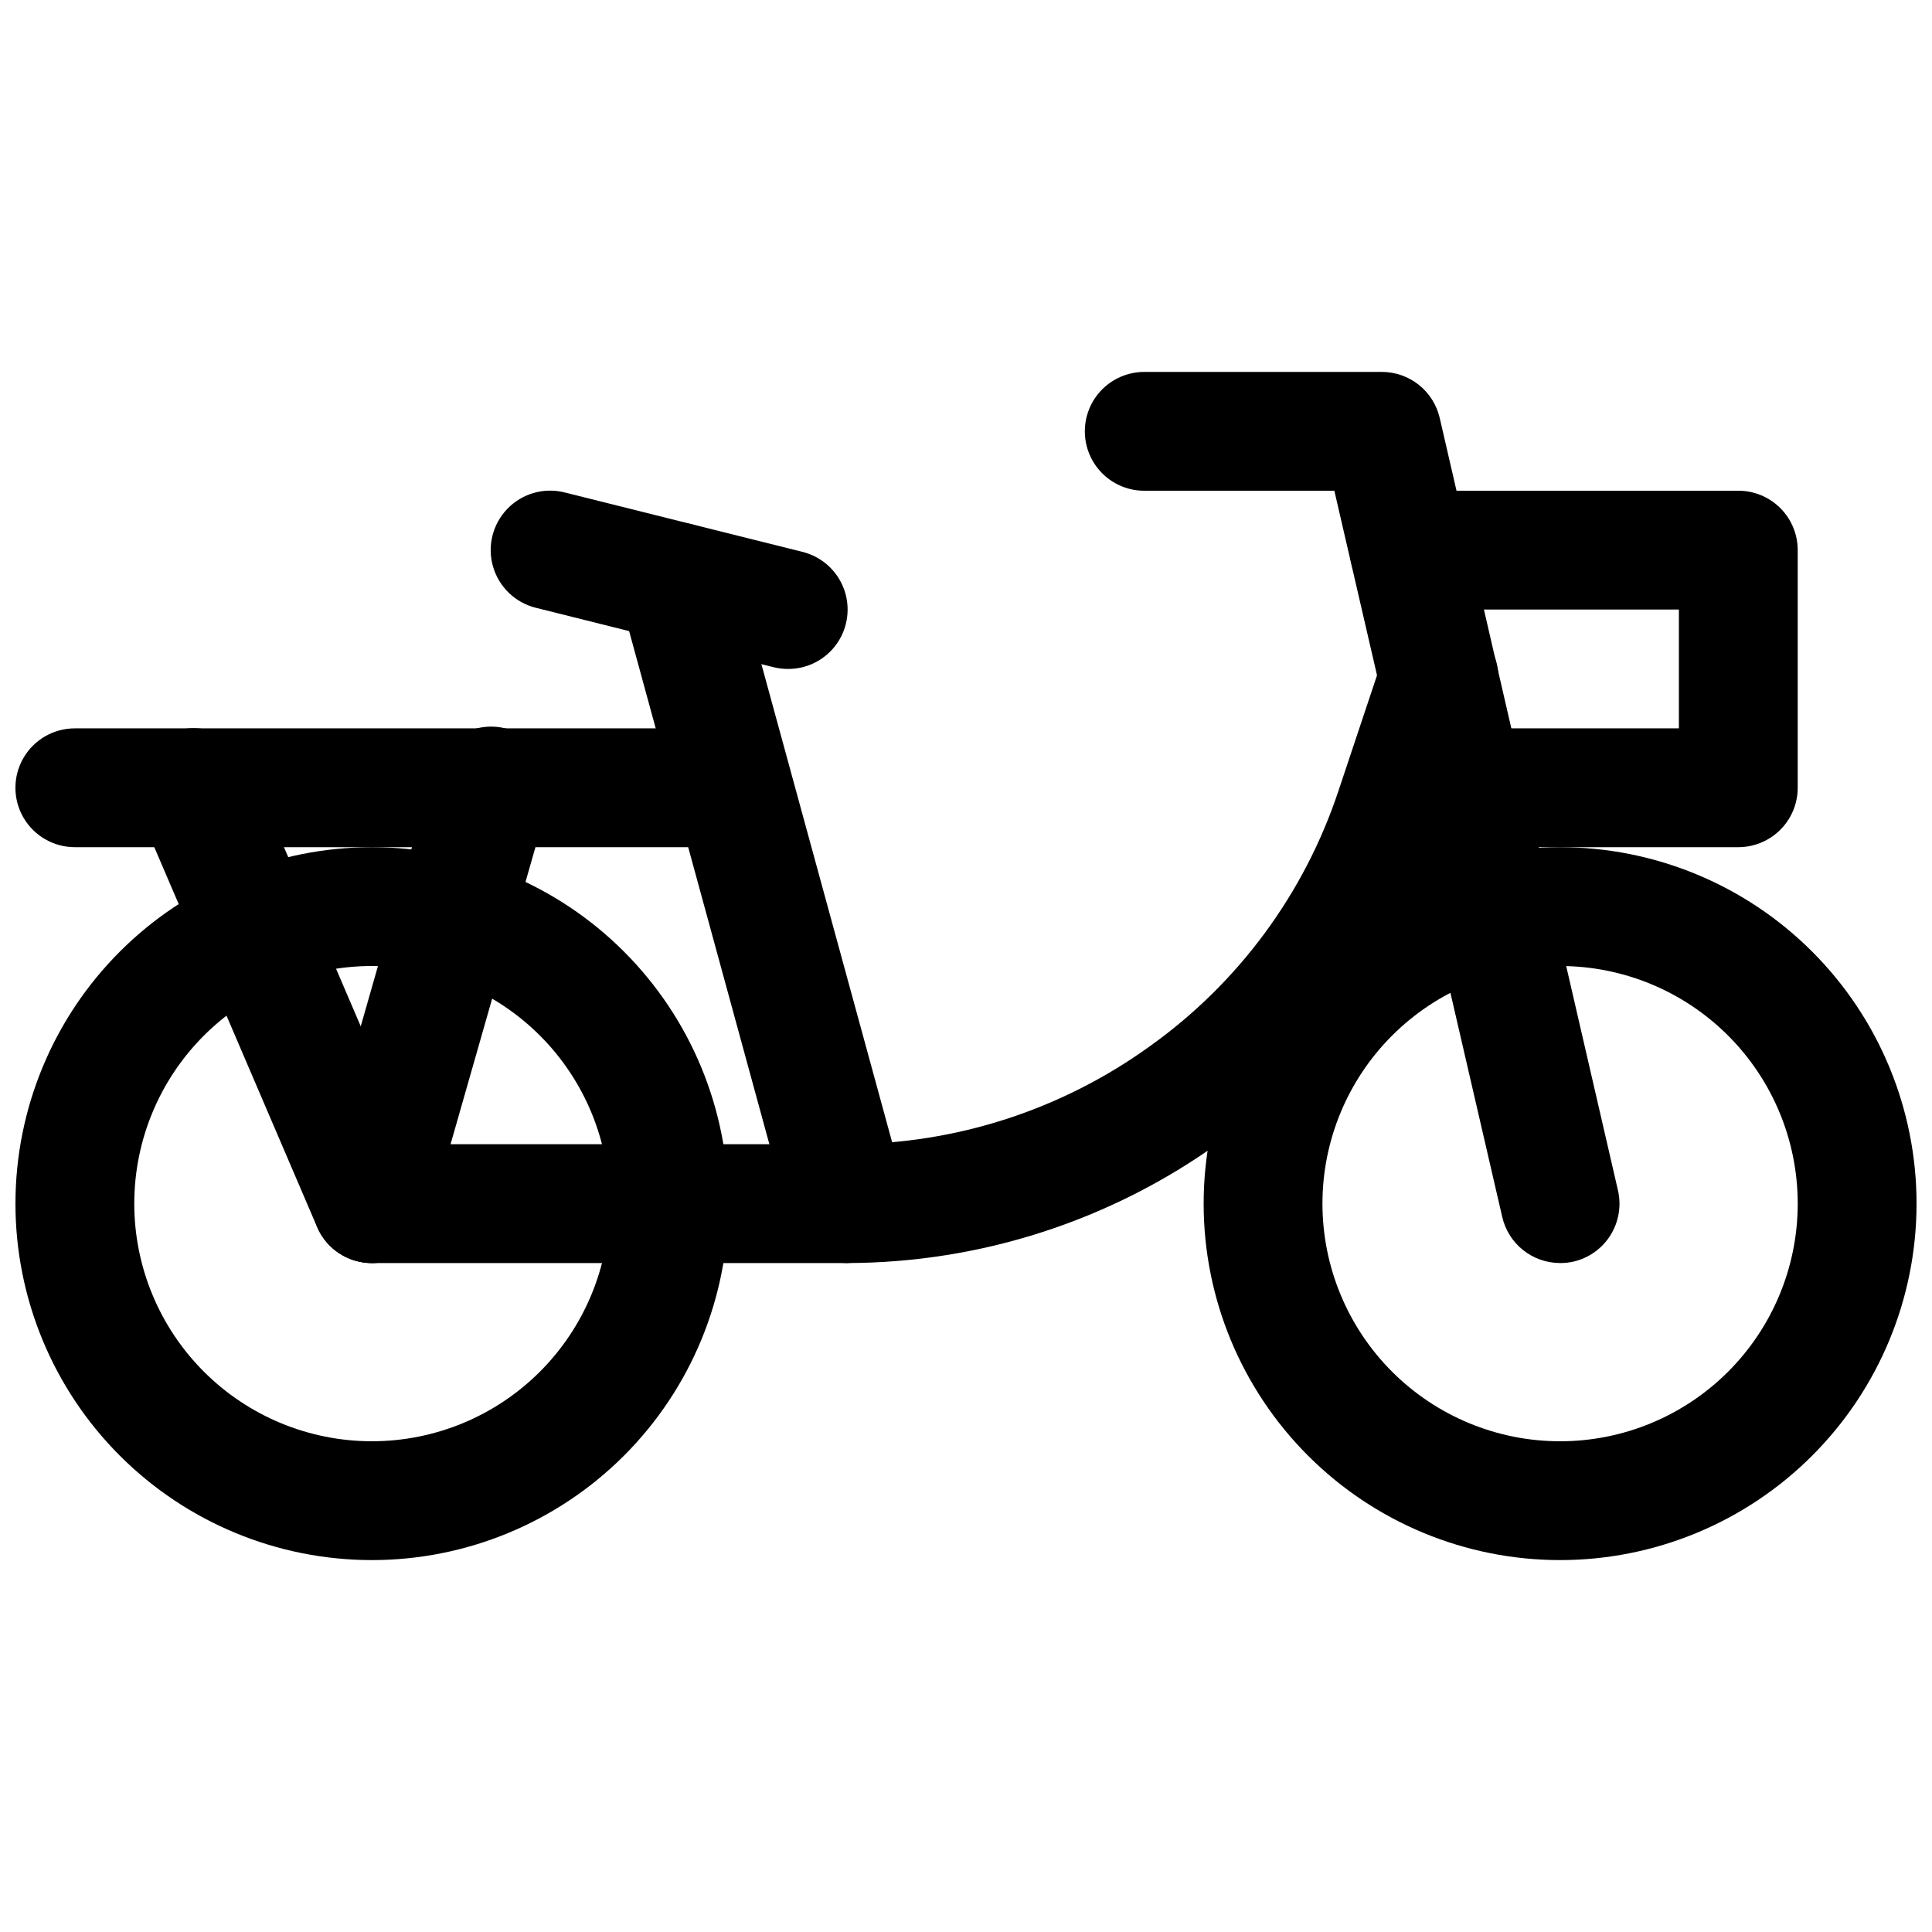
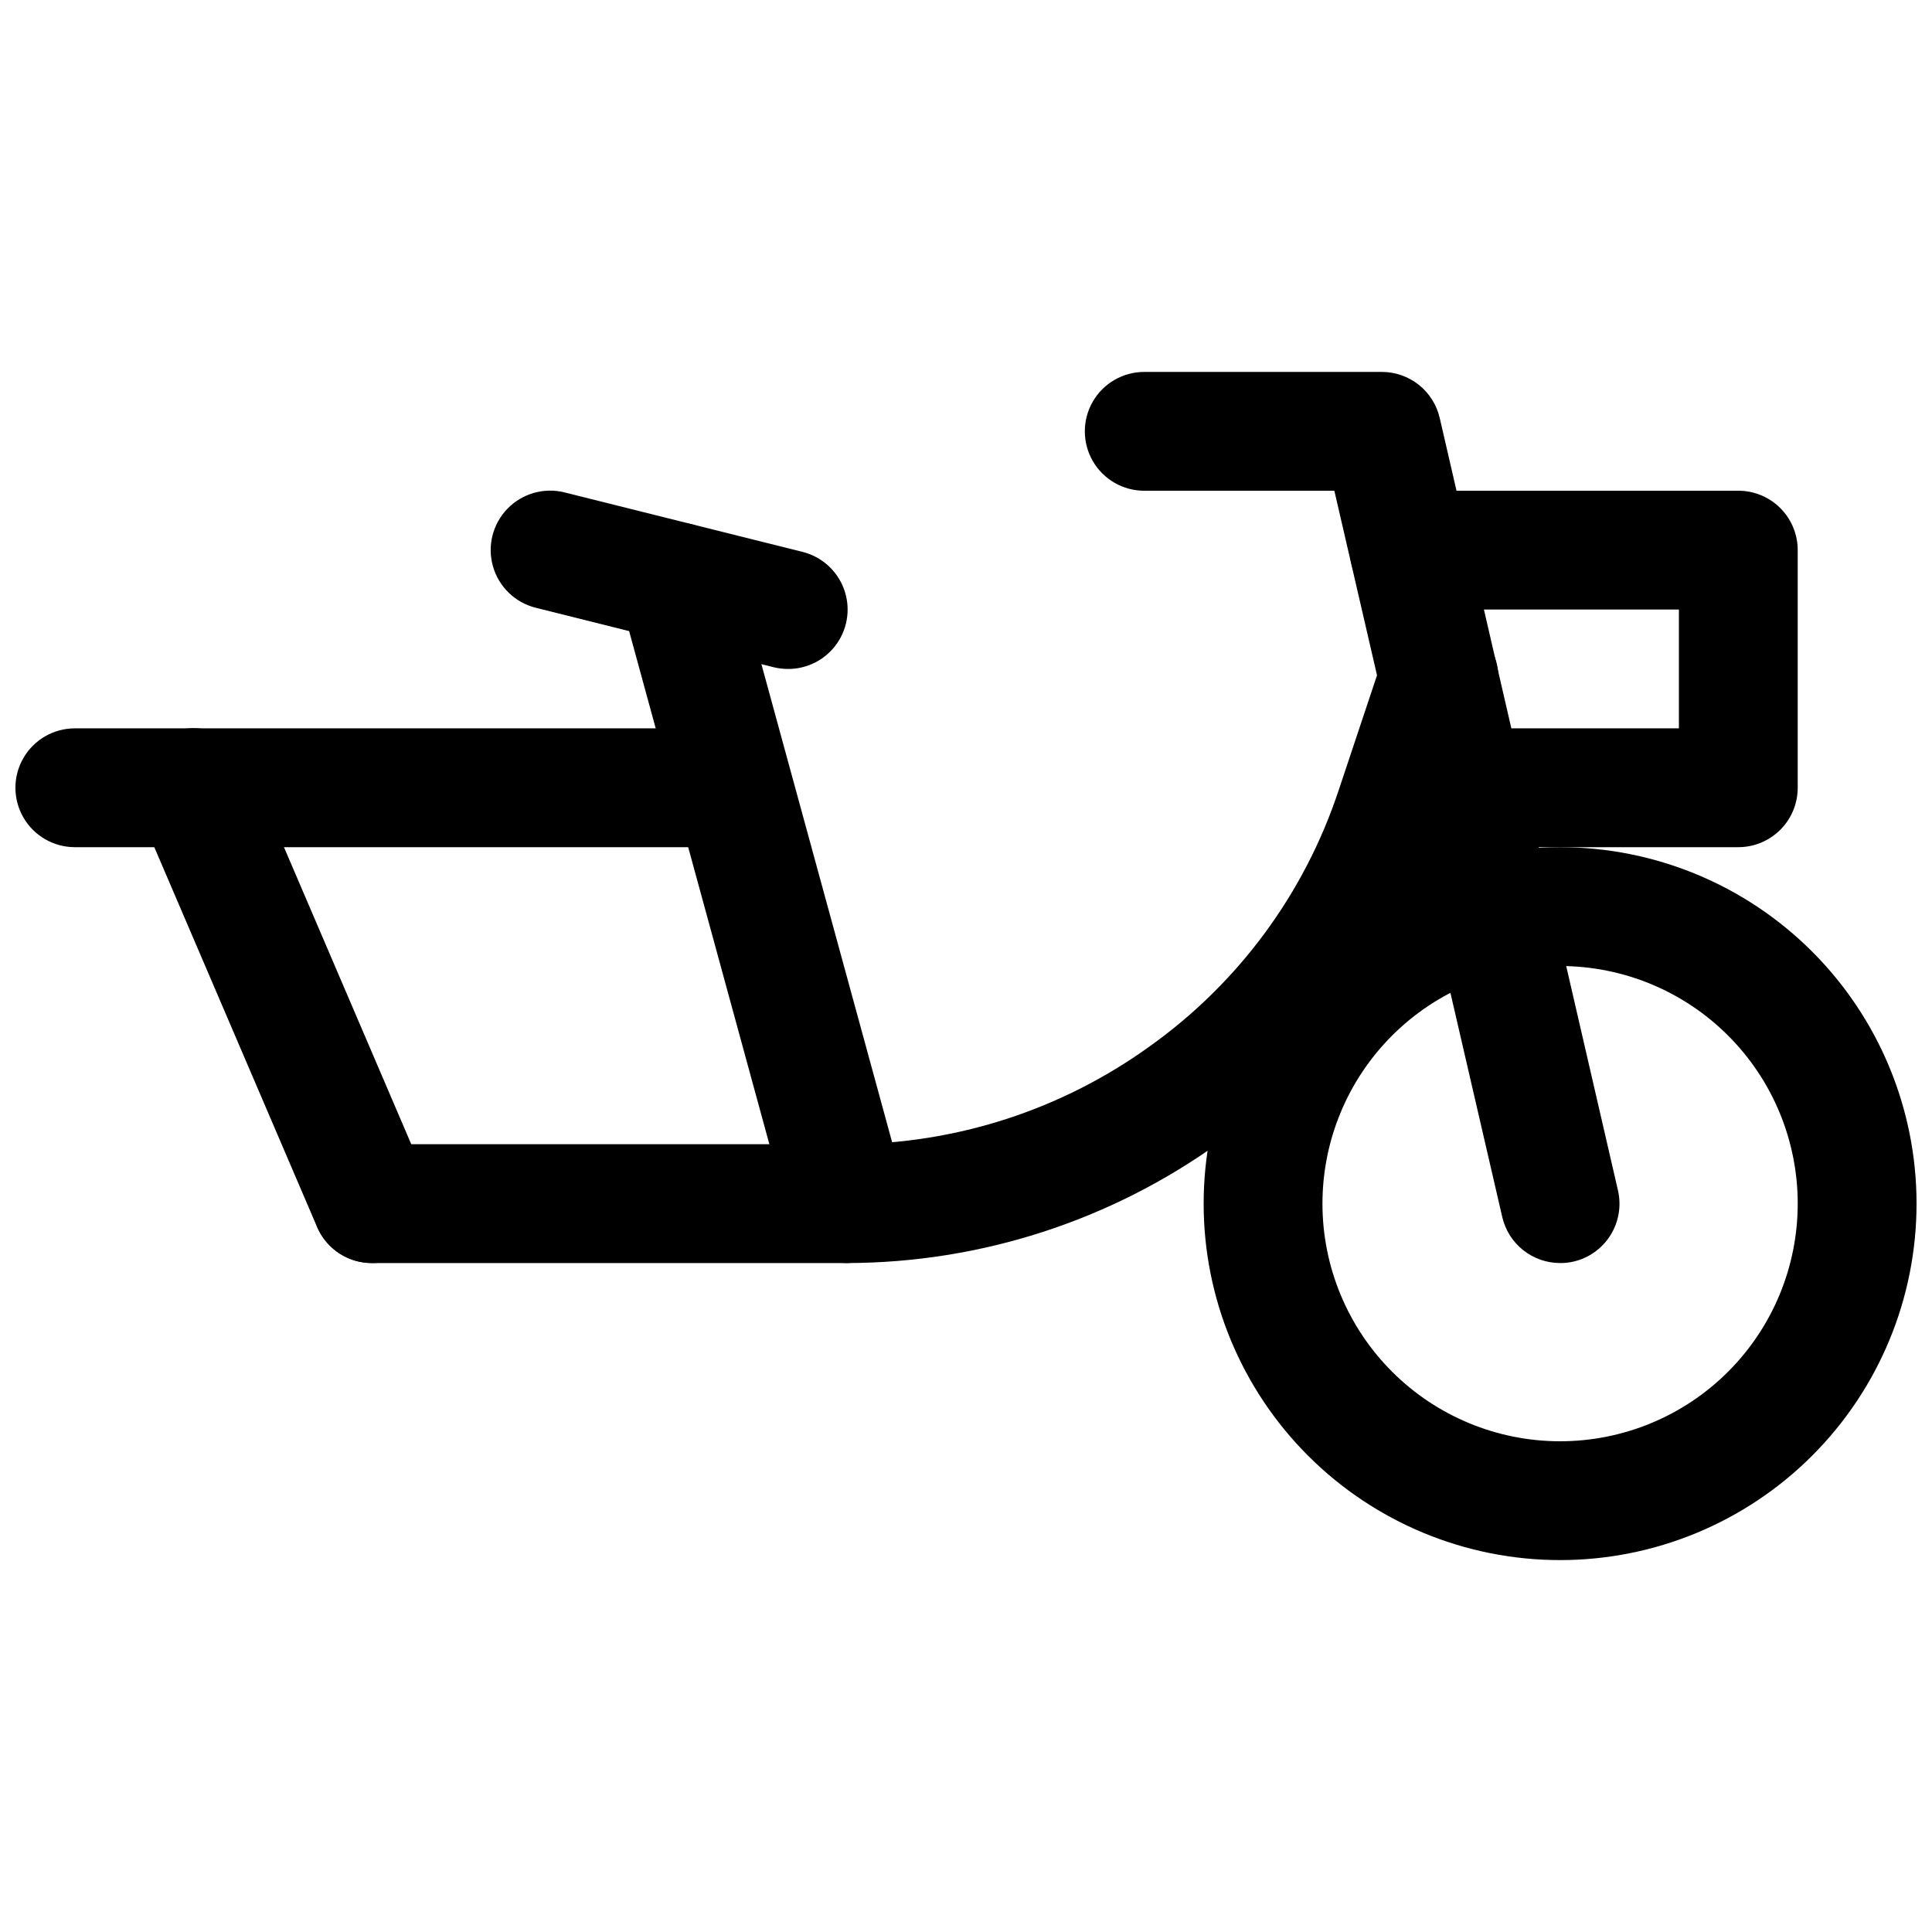
<svg xmlns="http://www.w3.org/2000/svg" width="800px" height="800px" version="1.1" viewBox="144 144 512 512">
  <defs>
    <clipPath id="c">
      <path d="m148.09 368h189.91v190h-189.91z" />
    </clipPath>
    <clipPath id="b">
      <path d="m462 368h189.9v190h-189.9z" />
    </clipPath>
    <clipPath id="a">
      <path d="m148.09 337h204.91v32h-204.91z" />
    </clipPath>
  </defs>
  <g clip-path="url(#c)">
-     <path d="m242.56 557.44c-25.055 0-49.082-9.949-66.797-27.668-17.715-17.715-27.668-41.742-27.668-66.793 0-25.055 9.953-49.082 27.668-66.797 17.715-17.719 41.742-27.668 66.797-27.668 25.055 0 49.082 9.949 66.797 27.668 17.715 17.715 27.668 41.742 27.668 66.797 0 25.051-9.953 49.078-27.668 66.793-17.715 17.719-41.742 27.668-66.797 27.668zm0-157.44c-16.703 0-32.723 6.633-44.531 18.445-11.809 11.809-18.445 27.828-18.445 44.531 0 16.699 6.637 32.719 18.445 44.527 11.809 11.812 27.828 18.445 44.531 18.445s32.719-6.633 44.531-18.445c11.809-11.809 18.445-27.828 18.445-44.527 0-16.703-6.637-32.723-18.445-44.531-11.812-11.812-27.828-18.445-44.531-18.445z" />
-   </g>
+     </g>
  <g clip-path="url(#b)">
    <path d="m557.44 557.44c-25.051 0-49.078-9.949-66.793-27.668-17.719-17.715-27.668-41.742-27.668-66.793 0-25.055 9.949-49.082 27.668-66.797 17.715-17.719 41.742-27.668 66.793-27.668 25.055 0 49.082 9.949 66.797 27.668 17.715 17.715 27.668 41.742 27.668 66.797 0 25.051-9.953 49.078-27.668 66.793-17.715 17.719-41.742 27.668-66.797 27.668zm0-157.44v0.004c-16.699 0-32.719 6.633-44.531 18.445-11.809 11.809-18.445 27.828-18.445 44.531 0 16.699 6.637 32.719 18.445 44.527 11.812 11.812 27.832 18.445 44.531 18.445 16.703 0 32.723-6.633 44.531-18.445 11.812-11.809 18.445-27.828 18.445-44.527 0-16.703-6.633-32.723-18.445-44.531-11.809-11.812-27.828-18.445-44.531-18.445z" />
  </g>
  <path d="m352.77 321.28c-1.285-0.008-2.562-0.164-3.809-0.473l-62.977-15.742c-5.461-1.363-9.781-5.535-11.336-10.945-1.551-5.41-0.098-11.238 3.812-15.285 3.91-4.051 9.68-5.707 15.145-4.344l62.977 15.742c5.047 1.223 9.172 4.856 11.02 9.711 1.844 4.856 1.176 10.312-1.789 14.578-2.969 4.266-7.848 6.797-13.043 6.758z" />
  <path d="m557.44 478.72c-3.559-0.004-7.016-1.211-9.801-3.43-2.785-2.219-4.734-5.316-5.531-8.789l-44.492-192.45h-50.383c-5.625 0-10.82-3-13.633-7.871-2.812-4.871-2.812-10.875 0-15.746 2.812-4.871 8.008-7.871 13.633-7.871h62.977c3.562 0 7.016 1.211 9.801 3.43 2.785 2.219 4.734 5.316 5.535 8.789l47.23 204.67c0.941 4.07 0.227 8.348-1.988 11.895-2.215 3.543-5.746 6.059-9.82 6.996-1.156 0.258-2.34 0.387-3.527 0.379z" />
  <path d="m368.51 478.72c-3.453 0-6.805-1.137-9.547-3.231-2.742-2.094-4.723-5.031-5.633-8.355l-45.027-164.75c-1.102-4.031-0.559-8.332 1.512-11.961 2.07-3.629 5.496-6.289 9.523-7.391 4.031-1.102 8.332-0.559 11.961 1.512 3.629 2.07 6.289 5.496 7.391 9.527l45.027 164.68v-0.004c1.098 4.031 0.551 8.332-1.52 11.957-2.074 3.625-5.504 6.281-9.531 7.379-1.352 0.387-2.75 0.602-4.156 0.629z" />
  <g clip-path="url(#a)">
    <path d="m337.02 368.51h-173.19c-5.621 0-10.82-3.004-13.633-7.875-2.812-4.871-2.812-10.871 0-15.742 2.812-4.871 8.012-7.871 13.633-7.871h173.19c5.625 0 10.82 3 13.633 7.871 2.812 4.871 2.812 10.871 0 15.742-2.812 4.871-8.008 7.875-13.633 7.875z" />
  </g>
  <path d="m242.56 478.72c-3.074 0.012-6.082-0.879-8.656-2.555-2.574-1.68-4.602-4.074-5.828-6.891l-47.234-110.21c-2.25-5.172-1.566-11.156 1.789-15.691 3.356-4.535 8.879-6.938 14.484-6.297 5.609 0.637 10.445 4.219 12.695 9.395l47.23 110.21h0.004c2.129 4.879 1.648 10.5-1.273 14.945-2.922 4.445-7.891 7.117-13.211 7.098z" />
  <path d="m368.51 478.72h-125.95c-5.625 0-10.824-3-13.637-7.871s-2.812-10.875 0-15.746c2.812-4.871 8.012-7.871 13.637-7.871h125.95c28.82-0.031 56.902-9.129 80.262-26.008 23.426-16.715 40.926-40.445 49.973-67.762l11.652-34.922h-0.004c1.32-3.961 4.16-7.238 7.894-9.109 3.734-1.867 8.059-2.176 12.023-0.855 3.961 1.316 7.238 4.156 9.105 7.894 1.871 3.734 2.18 8.059 0.859 12.02l-11.652 34.922h0.004c-11.289 33.543-32.805 62.707-61.527 83.391-28.719 20.684-63.199 31.844-98.59 31.918z" />
-   <path d="m242.56 478.72c-1.473 0-2.934-0.211-4.348-0.629-4.012-1.152-7.402-3.848-9.426-7.496-2.027-3.648-2.519-7.953-1.371-11.965l31.488-110.21h-0.004c1.051-4.125 3.727-7.648 7.418-9.766 3.691-2.121 8.082-2.656 12.172-1.484 4.09 1.172 7.535 3.949 9.543 7.699 2.012 3.75 2.418 8.152 1.129 12.211l-31.488 110.21c-0.938 3.289-2.918 6.18-5.644 8.242-2.727 2.062-6.051 3.18-9.469 3.188z" />
  <path d="m604.67 368.51h-72.738c-5.625 0-10.824-3.004-13.633-7.875-2.812-4.871-2.812-10.871 0-15.742 2.809-4.871 8.008-7.871 13.633-7.871h56.992v-31.488h-71.477c-5.625 0-10.824-3-13.637-7.871-2.809-4.875-2.809-10.875 0-15.746 2.812-4.871 8.012-7.871 13.637-7.871h87.223c4.176 0 8.18 1.656 11.133 4.609 2.953 2.953 4.609 6.957 4.609 11.133v62.977c0 4.176-1.656 8.18-4.609 11.133-2.953 2.953-6.957 4.613-11.133 4.613z" />
</svg>